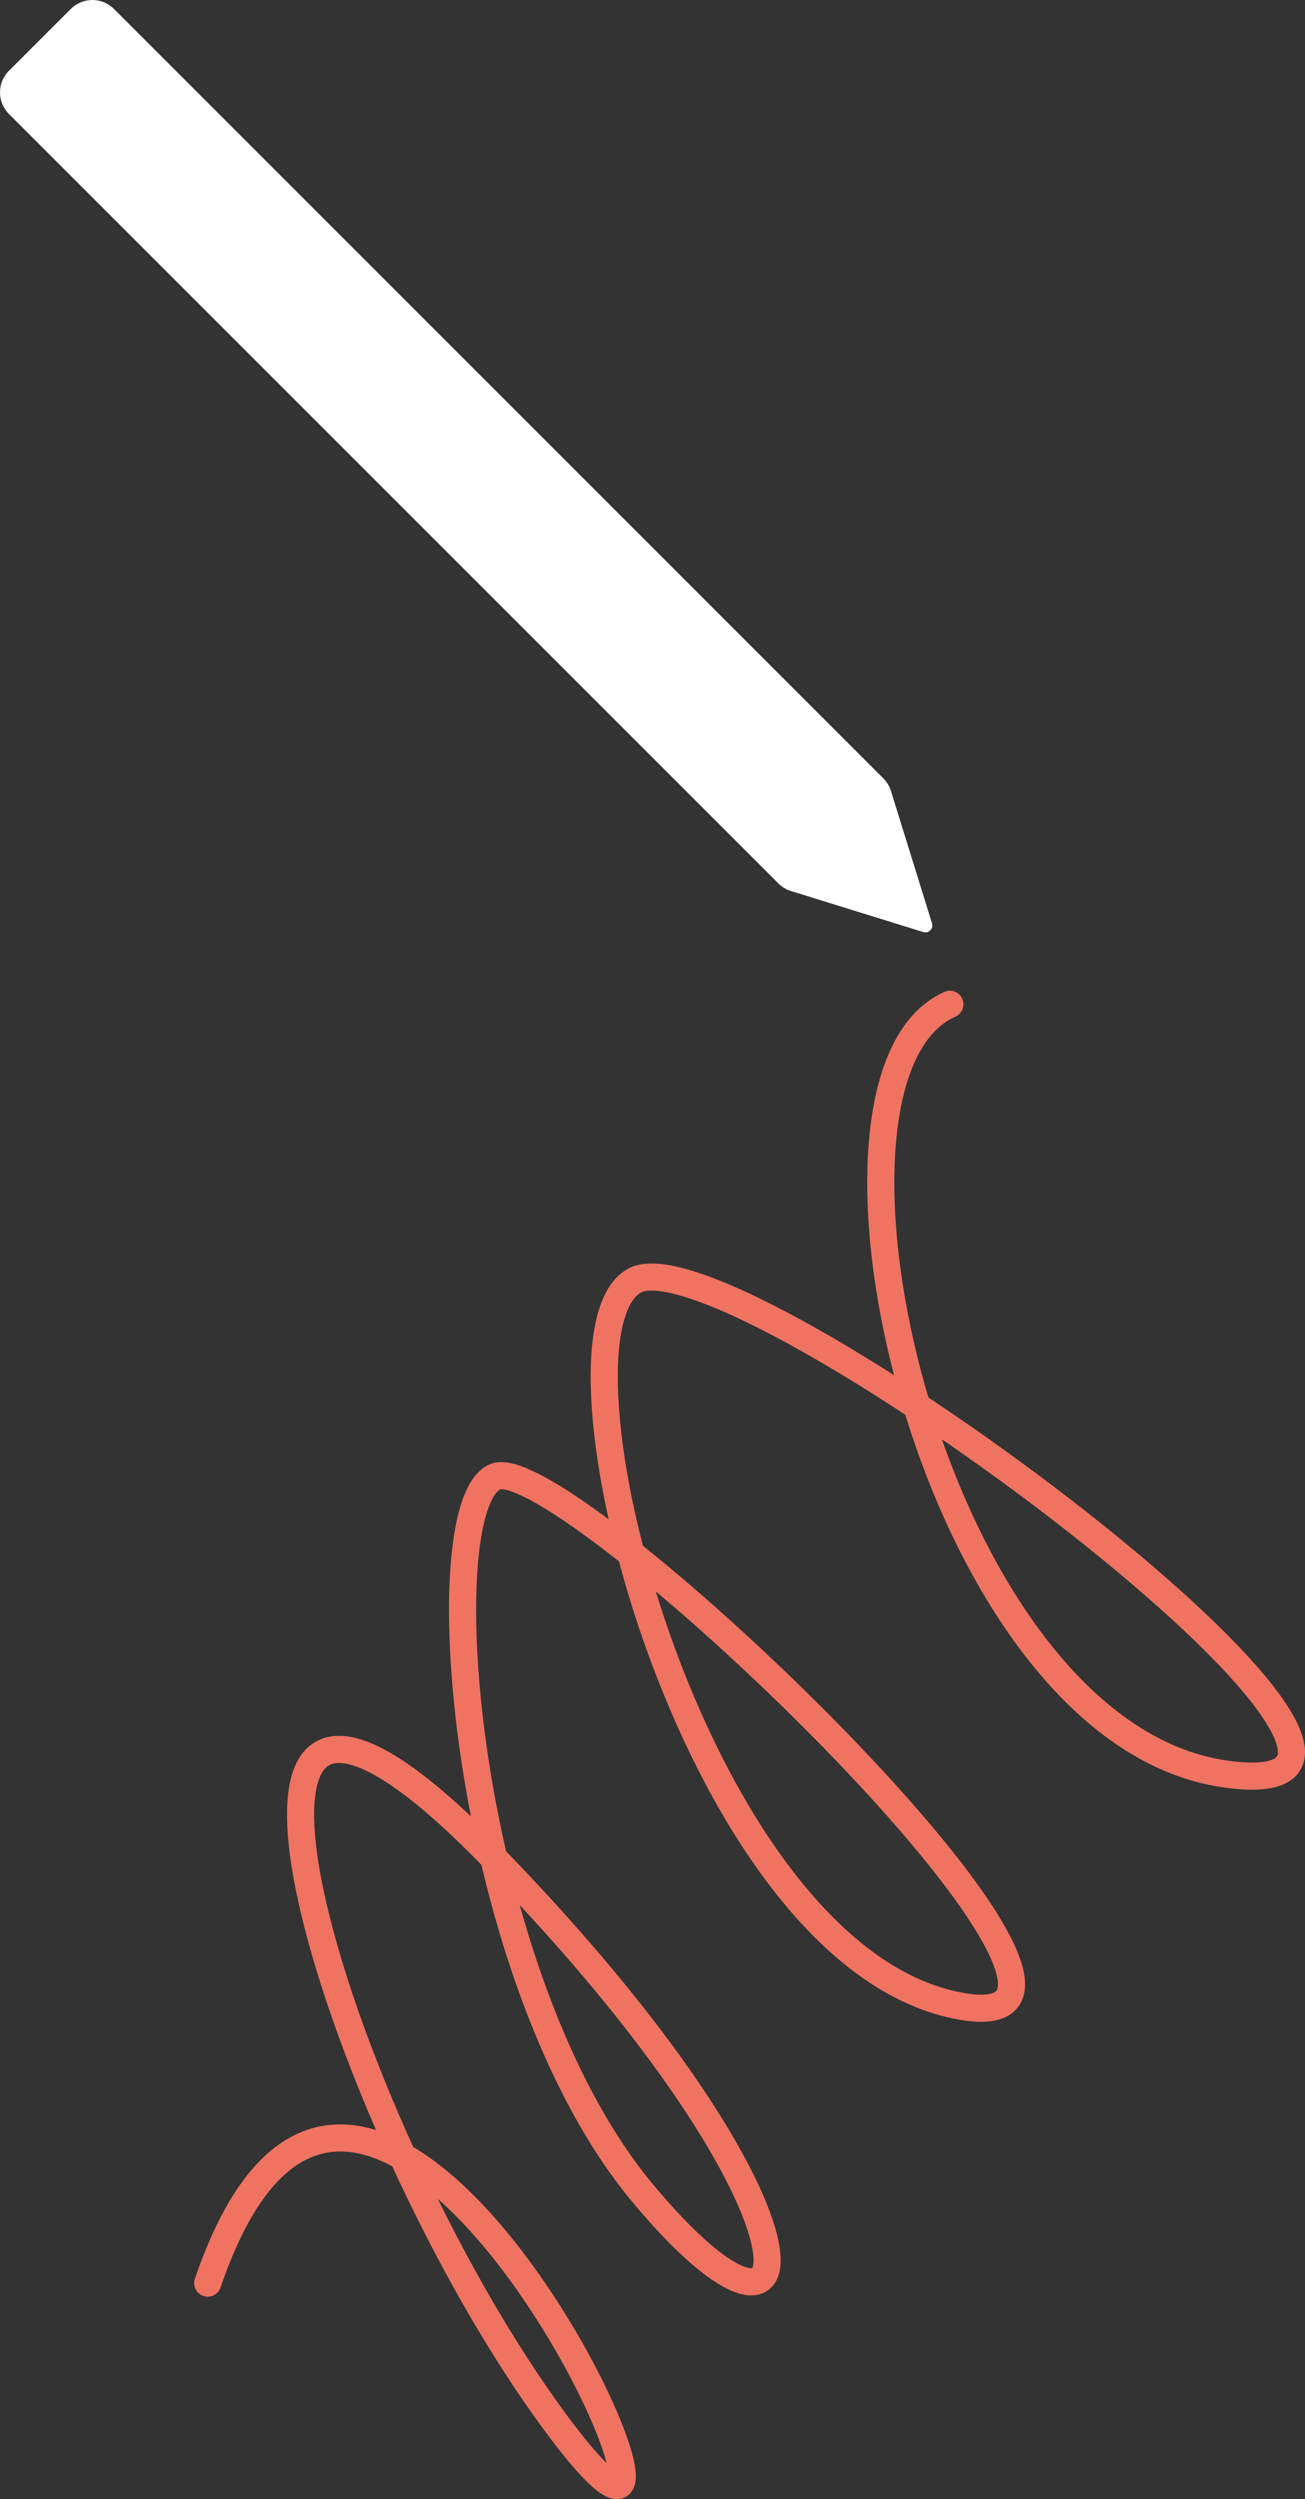
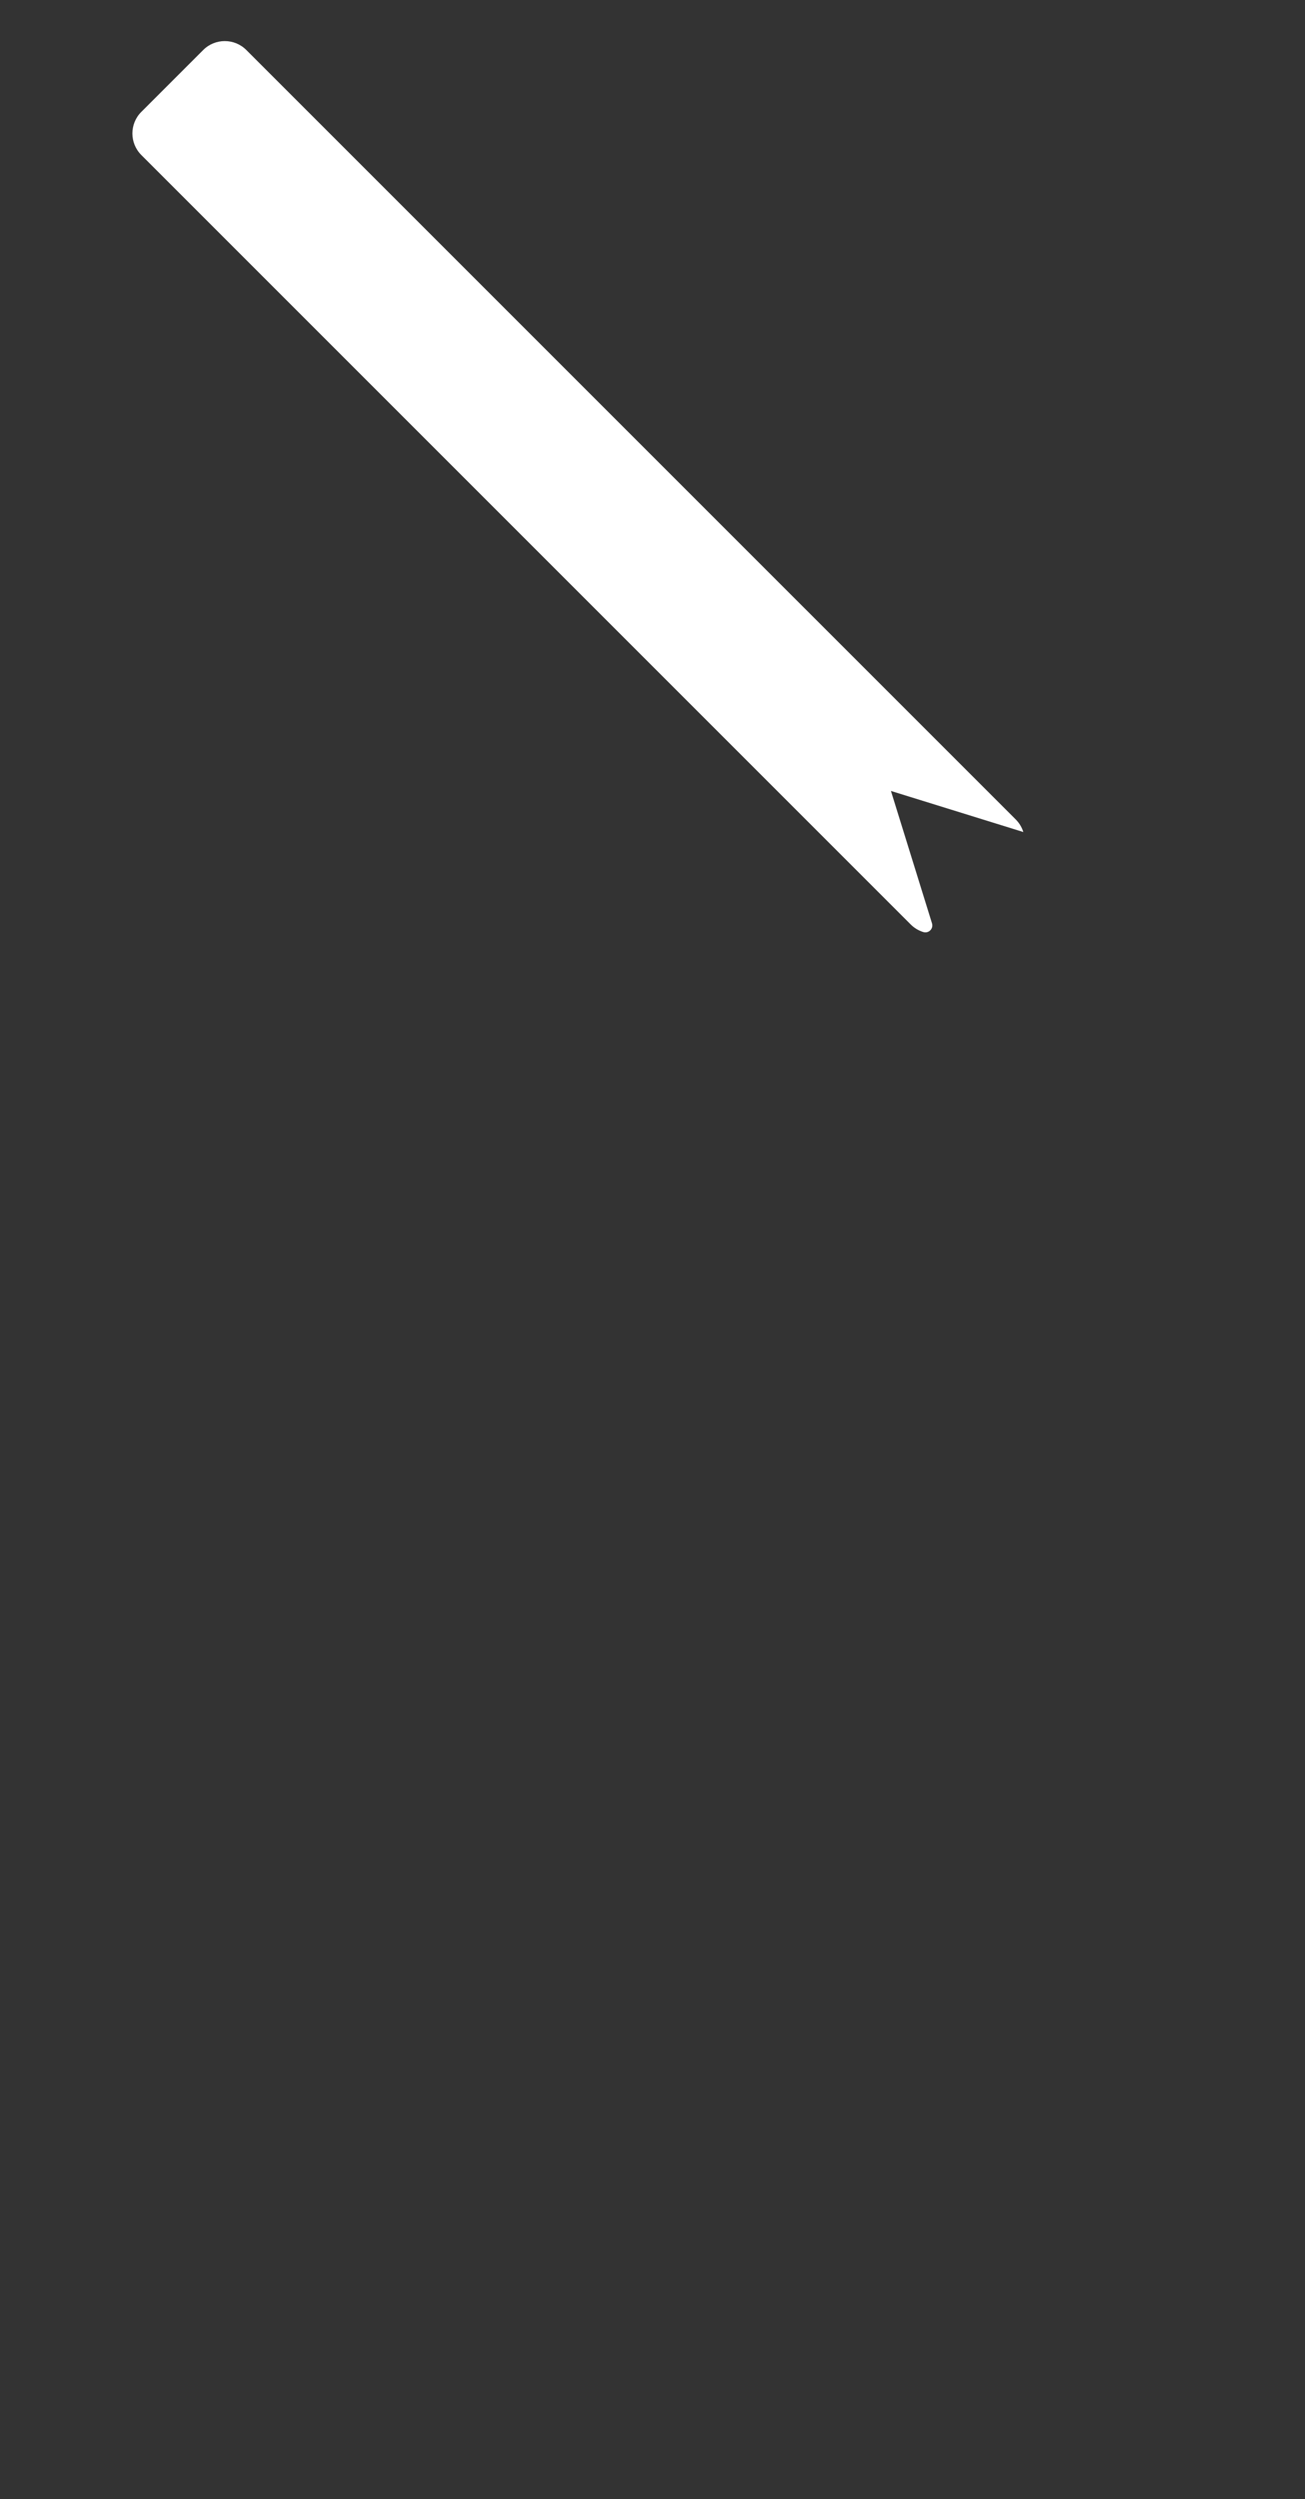
<svg xmlns="http://www.w3.org/2000/svg" width="152.849mm" height="292.696mm" viewBox="0 0 152.849 292.696" version="1.1" id="svg8607">
  <rect x="0" y="0" width="152.849" height="292.696" fill="#333333" stroke="none" />
  <defs id="defs8604" />
  <g id="layer1" transform="translate(-92.78,9.985)">
    <g id="g8535" transform="translate(170.676,175.238)">
-       <path style="fill:none;stroke:#f07361;stroke-width:3.175;stroke-linecap:round;stroke-linejoin:miter;stroke-miterlimit:10;stroke-opacity:1" d="M -53.568,82.172 C -34.007,24.748 13.528,134.107 -12.739,98.635 -39.005,63.162 -60.831,-9.549 -20.194,32.251 20.442,74.05 18.106,96.579 -2.689,71.553 -23.483,46.526 -28.028,-8.404 -19.953,-12.255 -11.876,-16.106 63.883,56.725 33.377,49.471 2.872,42.217 -15.14,-28.688 -3.612,-35.222 7.915,-41.755 100.203,27.391 65.677,22.55 31.153,17.71 14.011,-59.019 33.36,-67.606" id="path3563" />
-       <path style="fill:#ffffff;fill-opacity:1;fill-rule:nonzero;stroke:none;stroke-width:0.353" d="m 26.456,-92.589 4.811,15.507 c 0.194,0.627 -0.394,1.215 -1.021,1.021 L 14.738,-80.872 c -0.554,-0.172 -1.058,-0.477 -1.469,-0.887 l -90.117,-90.117 c -1.397,-1.396 -1.397,-3.66 0,-5.057 l 7.243,-7.242 c 1.396,-1.397 3.66,-1.397 5.056,0 l 90.118,90.117 c 0.411,0.411 0.715,0.915 0.886,1.469" id="path4087" />
+       <path style="fill:#ffffff;fill-opacity:1;fill-rule:nonzero;stroke:none;stroke-width:0.353" d="m 26.456,-92.589 4.811,15.507 c 0.194,0.627 -0.394,1.215 -1.021,1.021 c -0.554,-0.172 -1.058,-0.477 -1.469,-0.887 l -90.117,-90.117 c -1.397,-1.396 -1.397,-3.66 0,-5.057 l 7.243,-7.242 c 1.396,-1.397 3.66,-1.397 5.056,0 l 90.118,90.117 c 0.411,0.411 0.715,0.915 0.886,1.469" id="path4087" />
    </g>
  </g>
</svg>